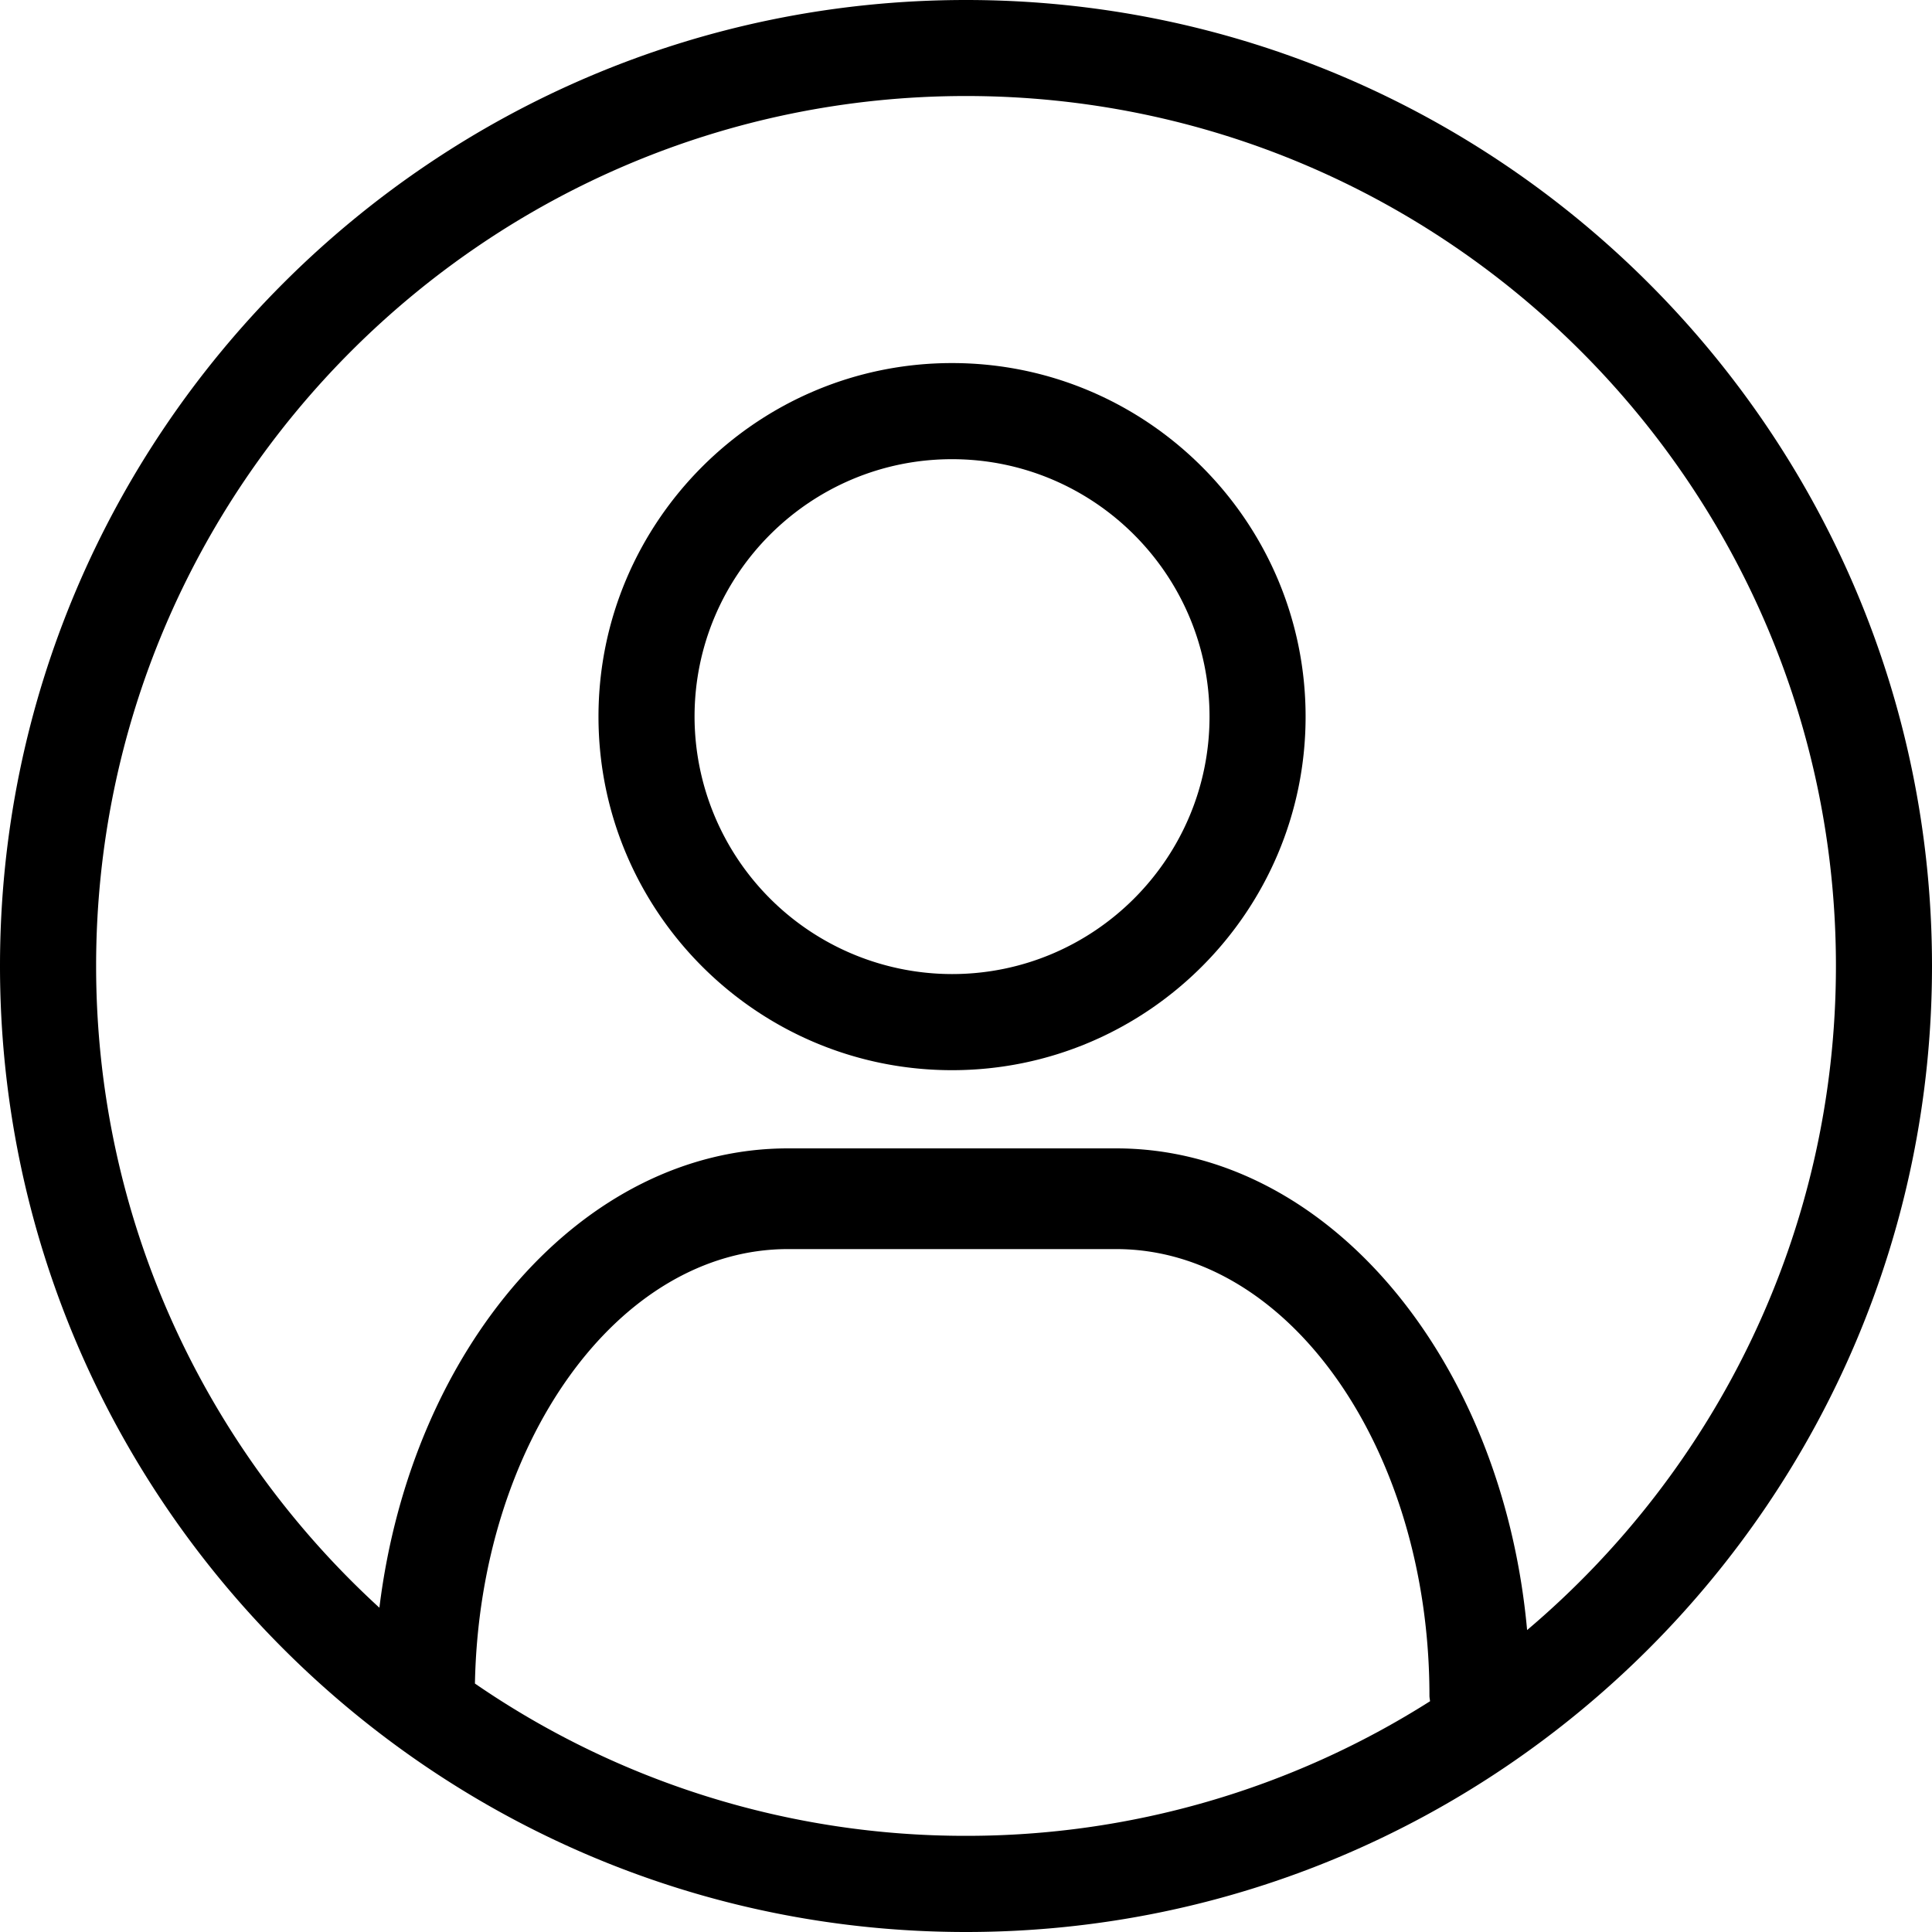
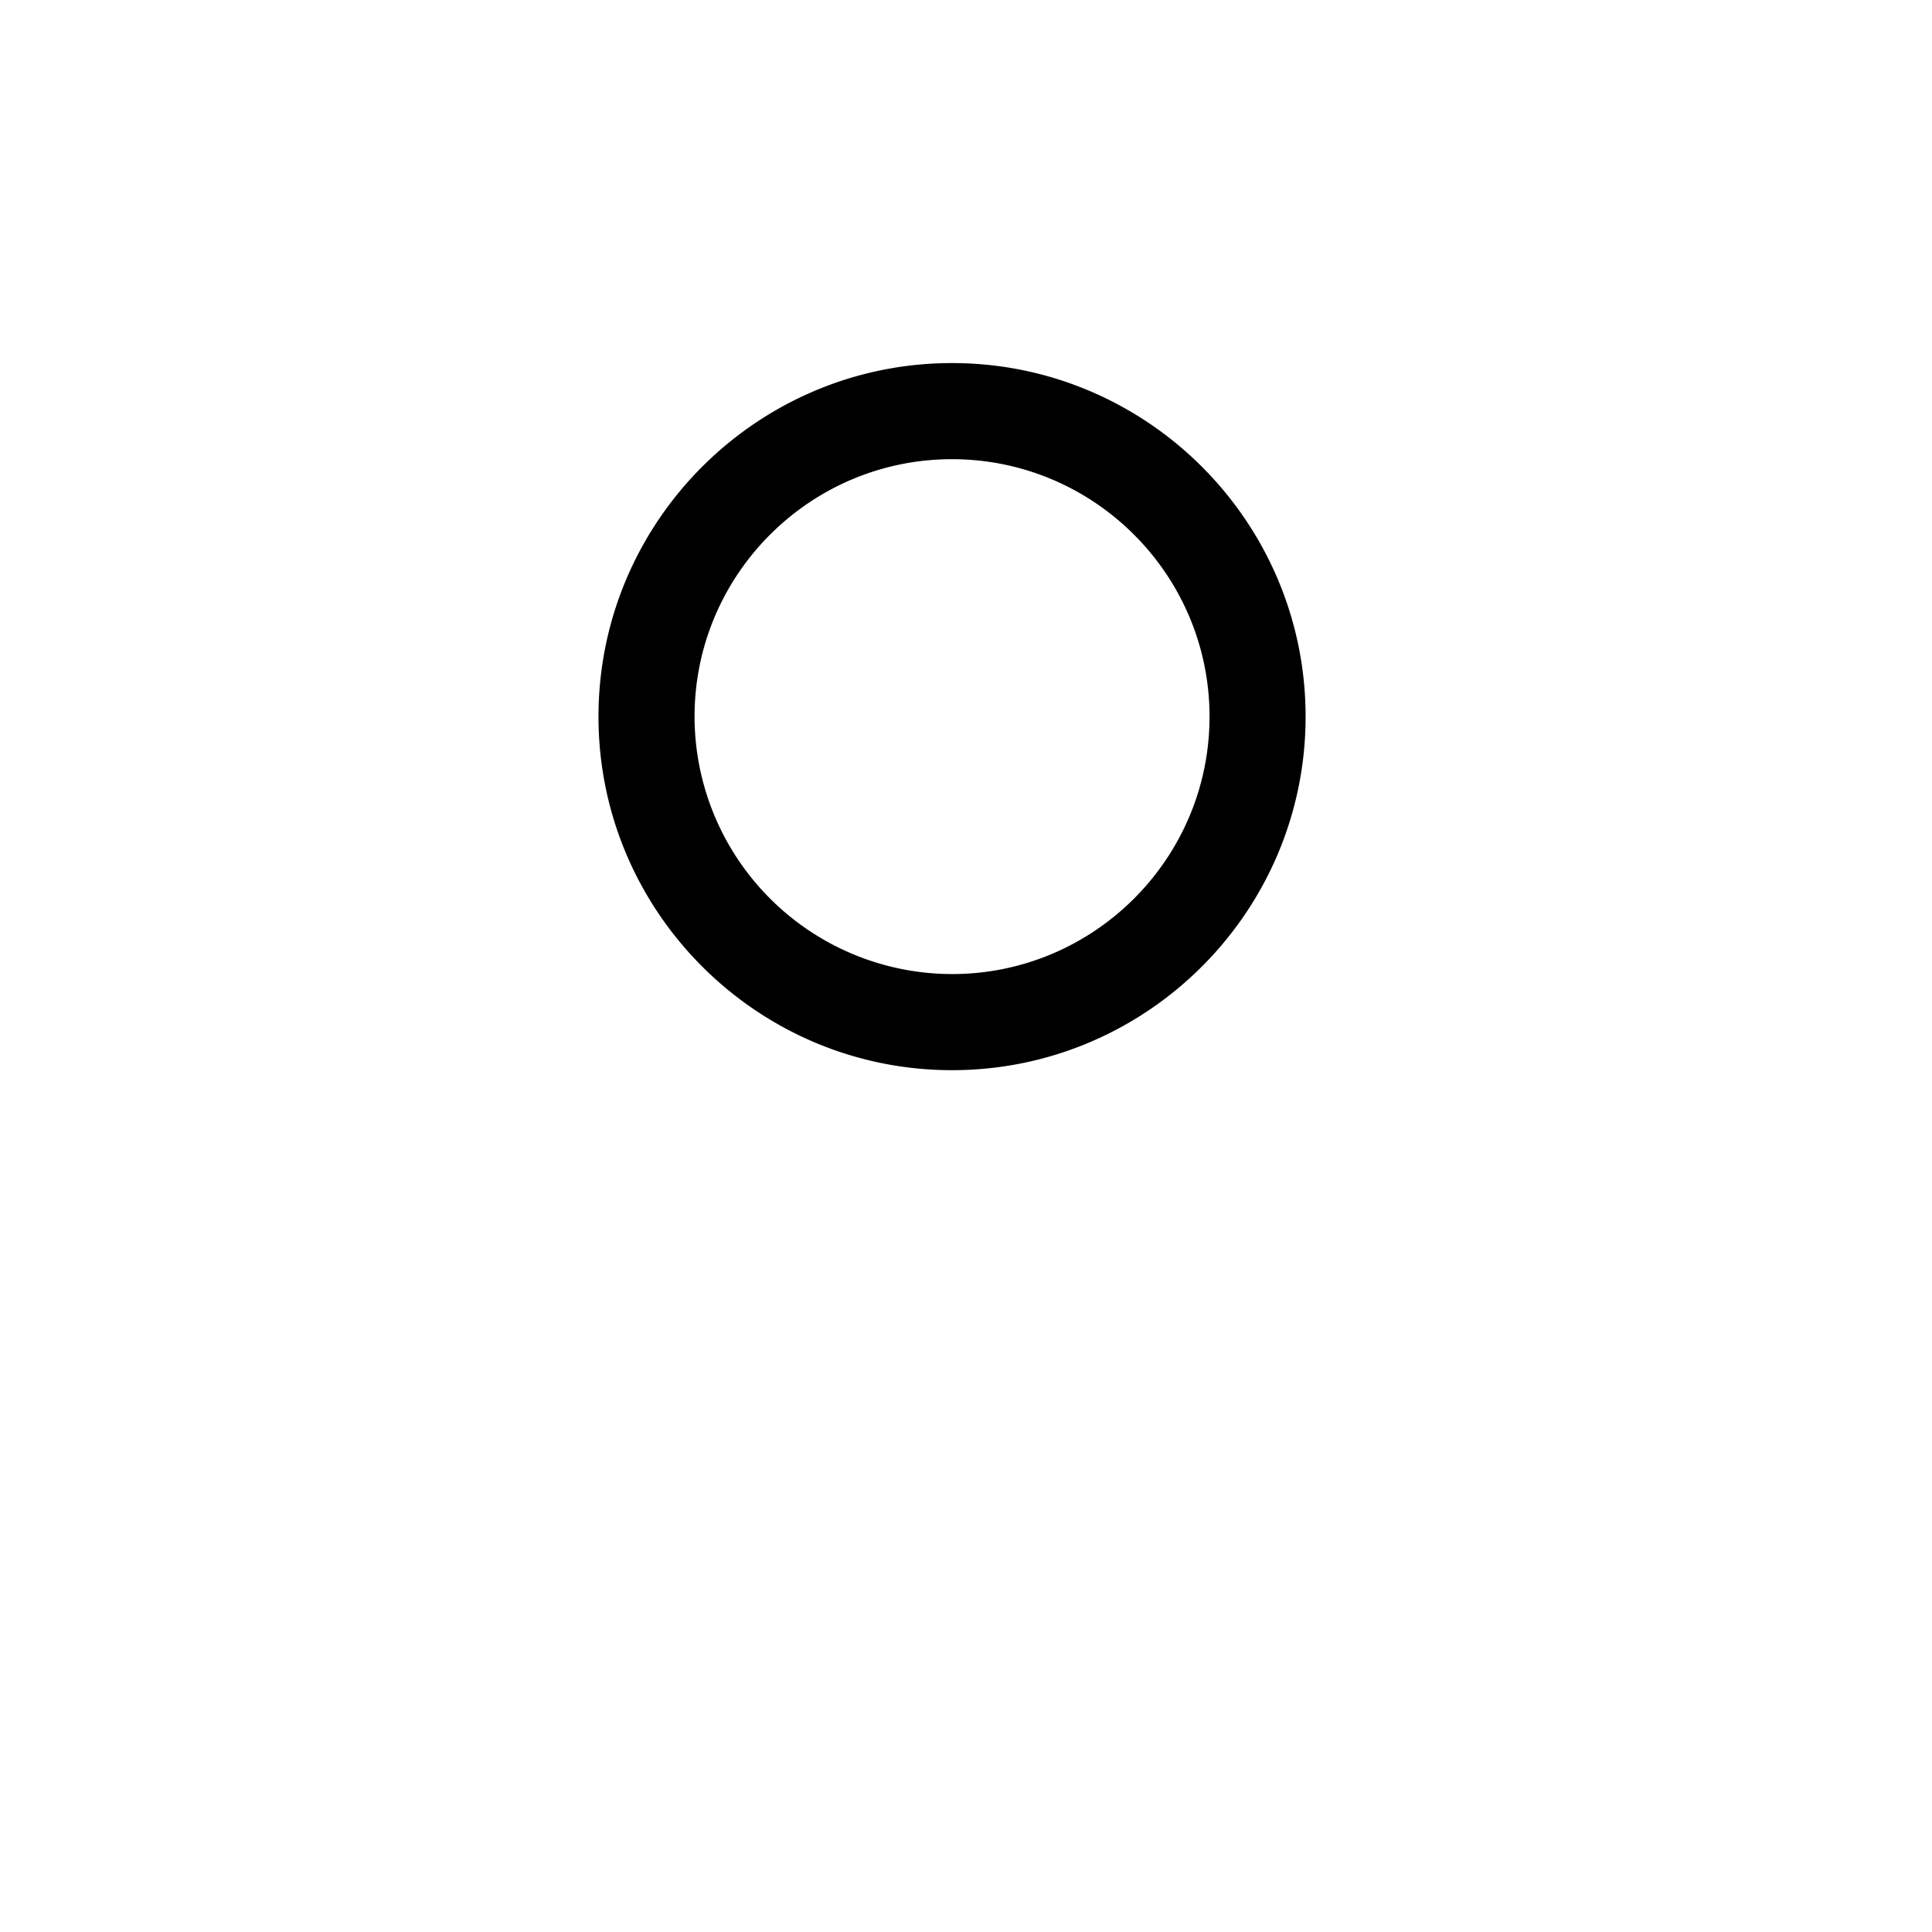
<svg xmlns="http://www.w3.org/2000/svg" width="40" height="40" viewBox="0 0 40 40" fill="none">
  <path d="M19.71 7.517c-4.035 0-7.319 3.284-7.319 7.32 0 4.036 3.284 7.32 7.32 7.32 4.036 0 7.32-3.284 7.32-7.32 0-4.036-3.284-7.32-7.32-7.32zm0 12.65a5.337 5.337 0 0 1-5.33-5.33c0-2.94 2.391-5.33 5.33-5.33 2.94 0 5.332 2.39 5.332 5.33s-2.391 5.33-5.331 5.33z" fill="#000" />
-   <path d="M20 0C8.972 0 0 8.972 0 20s8.972 20 20 20c11.027 0 20-8.972 20-20S31.027 0 20 0zM9.833 34.857c.094-4.982 2.964-8.996 6.481-8.996h6.795c3.576 0 6.486 4.147 6.486 9.244 0 .04.008.078.013.117a17.9 17.9 0 0 1-9.609 2.787 17.9 17.9 0 0 1-10.166-3.153zm21.784-1.11c-.51-5.608-4.129-9.971-8.508-9.971h-6.794c-4.258 0-7.799 4.124-8.46 9.51C4.253 29.99 1.99 25.254 1.99 19.998c0-9.93 8.08-18.01 18.01-18.01 9.93 0 18.011 8.08 18.011 18.01 0 5.507-2.486 10.442-6.393 13.75z" fill="#000" />
</svg>